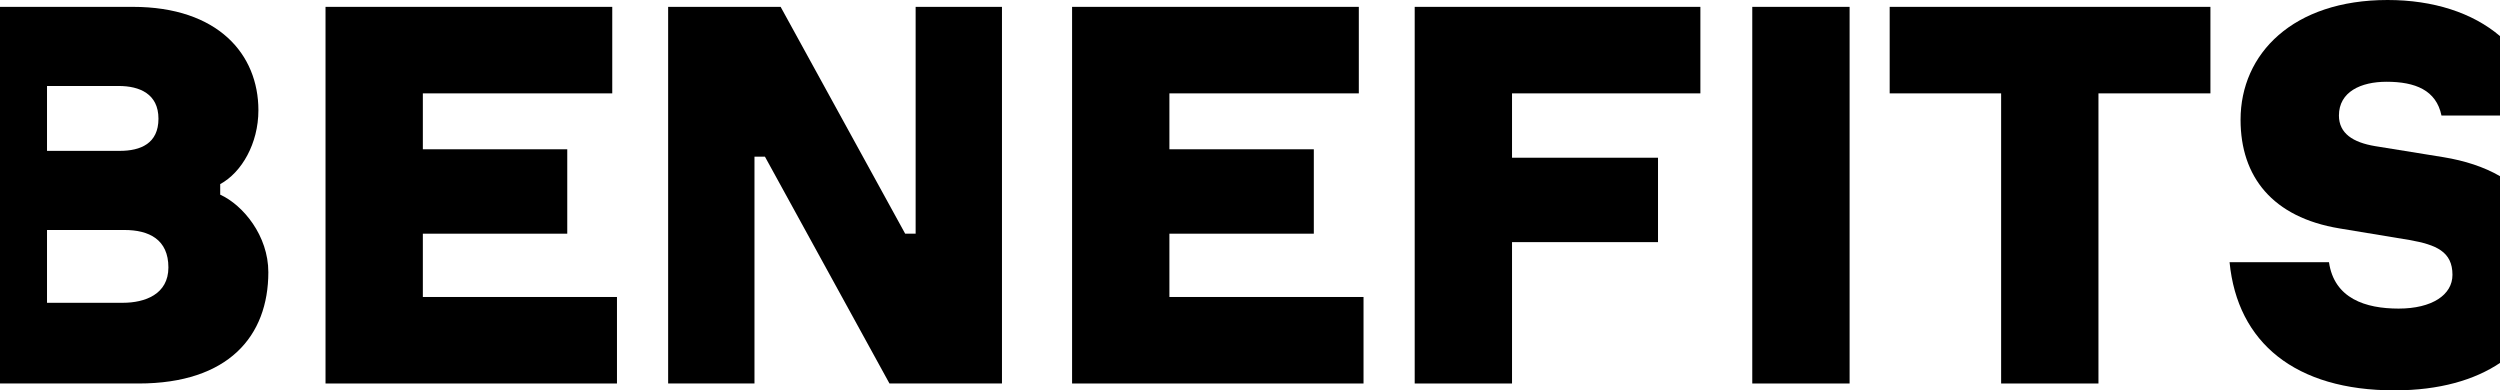
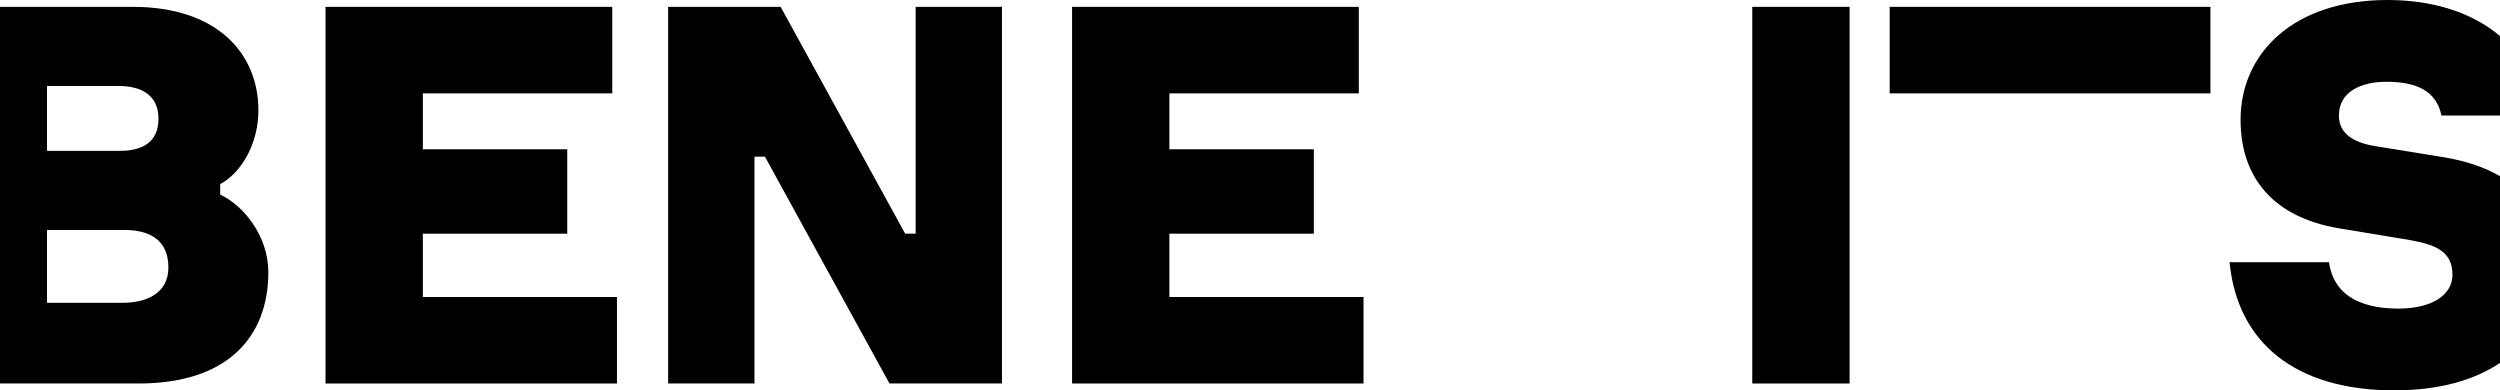
<svg xmlns="http://www.w3.org/2000/svg" width="1441" height="225" viewBox="0 0 1441 225" fill="none">
  <path fill-rule="evenodd" clip-rule="evenodd" d="M0 221.047V3.953H76.559C125.719 3.953 148.942 31.318 148.942 63.547C148.942 82.703 139.291 99.426 126.925 106.115V112.196C140.195 118.277 154.672 135.912 154.672 156.892C154.672 193.682 131.751 221.047 79.876 221.047H0ZM68.415 49.561H27.097V86.96H69.019C81.082 86.96 91.337 82.703 91.337 68.412C91.337 54.122 80.479 49.561 68.415 49.561ZM27.097 174.527H70.828C83.495 174.527 97.067 169.662 97.067 154.155C97.067 138.041 85.908 132.568 71.733 132.568H27.097V174.527Z" fill="black" />
  <path d="M1441 101.552V209.195C1426.43 218.969 1406.24 225 1380.12 225C1323.12 225 1289.65 197.635 1285.12 151.115H1342.42C1345.44 172.095 1363.54 177.872 1382.54 177.872C1401.84 177.872 1413.6 169.966 1413.6 158.412C1413.6 145.034 1404.25 141.081 1388.87 138.345L1348.46 131.655C1309.85 125.27 1291.46 101.858 1291.46 69.02C1291.46 31.014 1321.61 0 1376.2 0C1402.53 0 1425.17 7.328 1441 20.8V66.588H1407.27C1404.25 51.993 1392.19 47.128 1375.6 47.128C1360.82 47.128 1348.16 52.905 1348.16 66.588C1348.16 76.926 1356.3 82.095 1368.97 84.223L1408.47 90.608C1420.58 92.606 1431.67 96.133 1441 101.552Z" fill="black" />
  <path d="M326.968 86.047V134.696H243.728V171.182H355.62V221.047H187.631V3.953H352.905V53.818H243.728V86.047H326.968Z" fill="black" />
  <path d="M527.772 3.953V134.696H521.74L449.96 3.953H385.117V221.047H434.88V90.304H440.912L512.692 221.047H577.535V3.953H527.772Z" fill="black" />
  <path d="M757.284 86.047V134.696H674.044V171.182H785.936V221.047H617.947V3.953H783.221V53.818H674.044V86.047H757.284Z" fill="black" />
-   <path d="M871.53 90.912V53.818H980.104V3.953H815.433V221.047H871.53V139.561H955.675V90.912H871.53Z" fill="black" />
  <path d="M1010.01 3.953H1066.11V221.047H1010.01V3.953Z" fill="black" />
-   <path d="M1274.09 3.953H1089.21V53.818H1153.45V221.047H1209.55V53.818H1274.09V3.953Z" fill="black" />
+   <path d="M1274.09 3.953H1089.21V53.818H1153.45H1209.55V53.818H1274.09V3.953Z" fill="black" />
</svg>